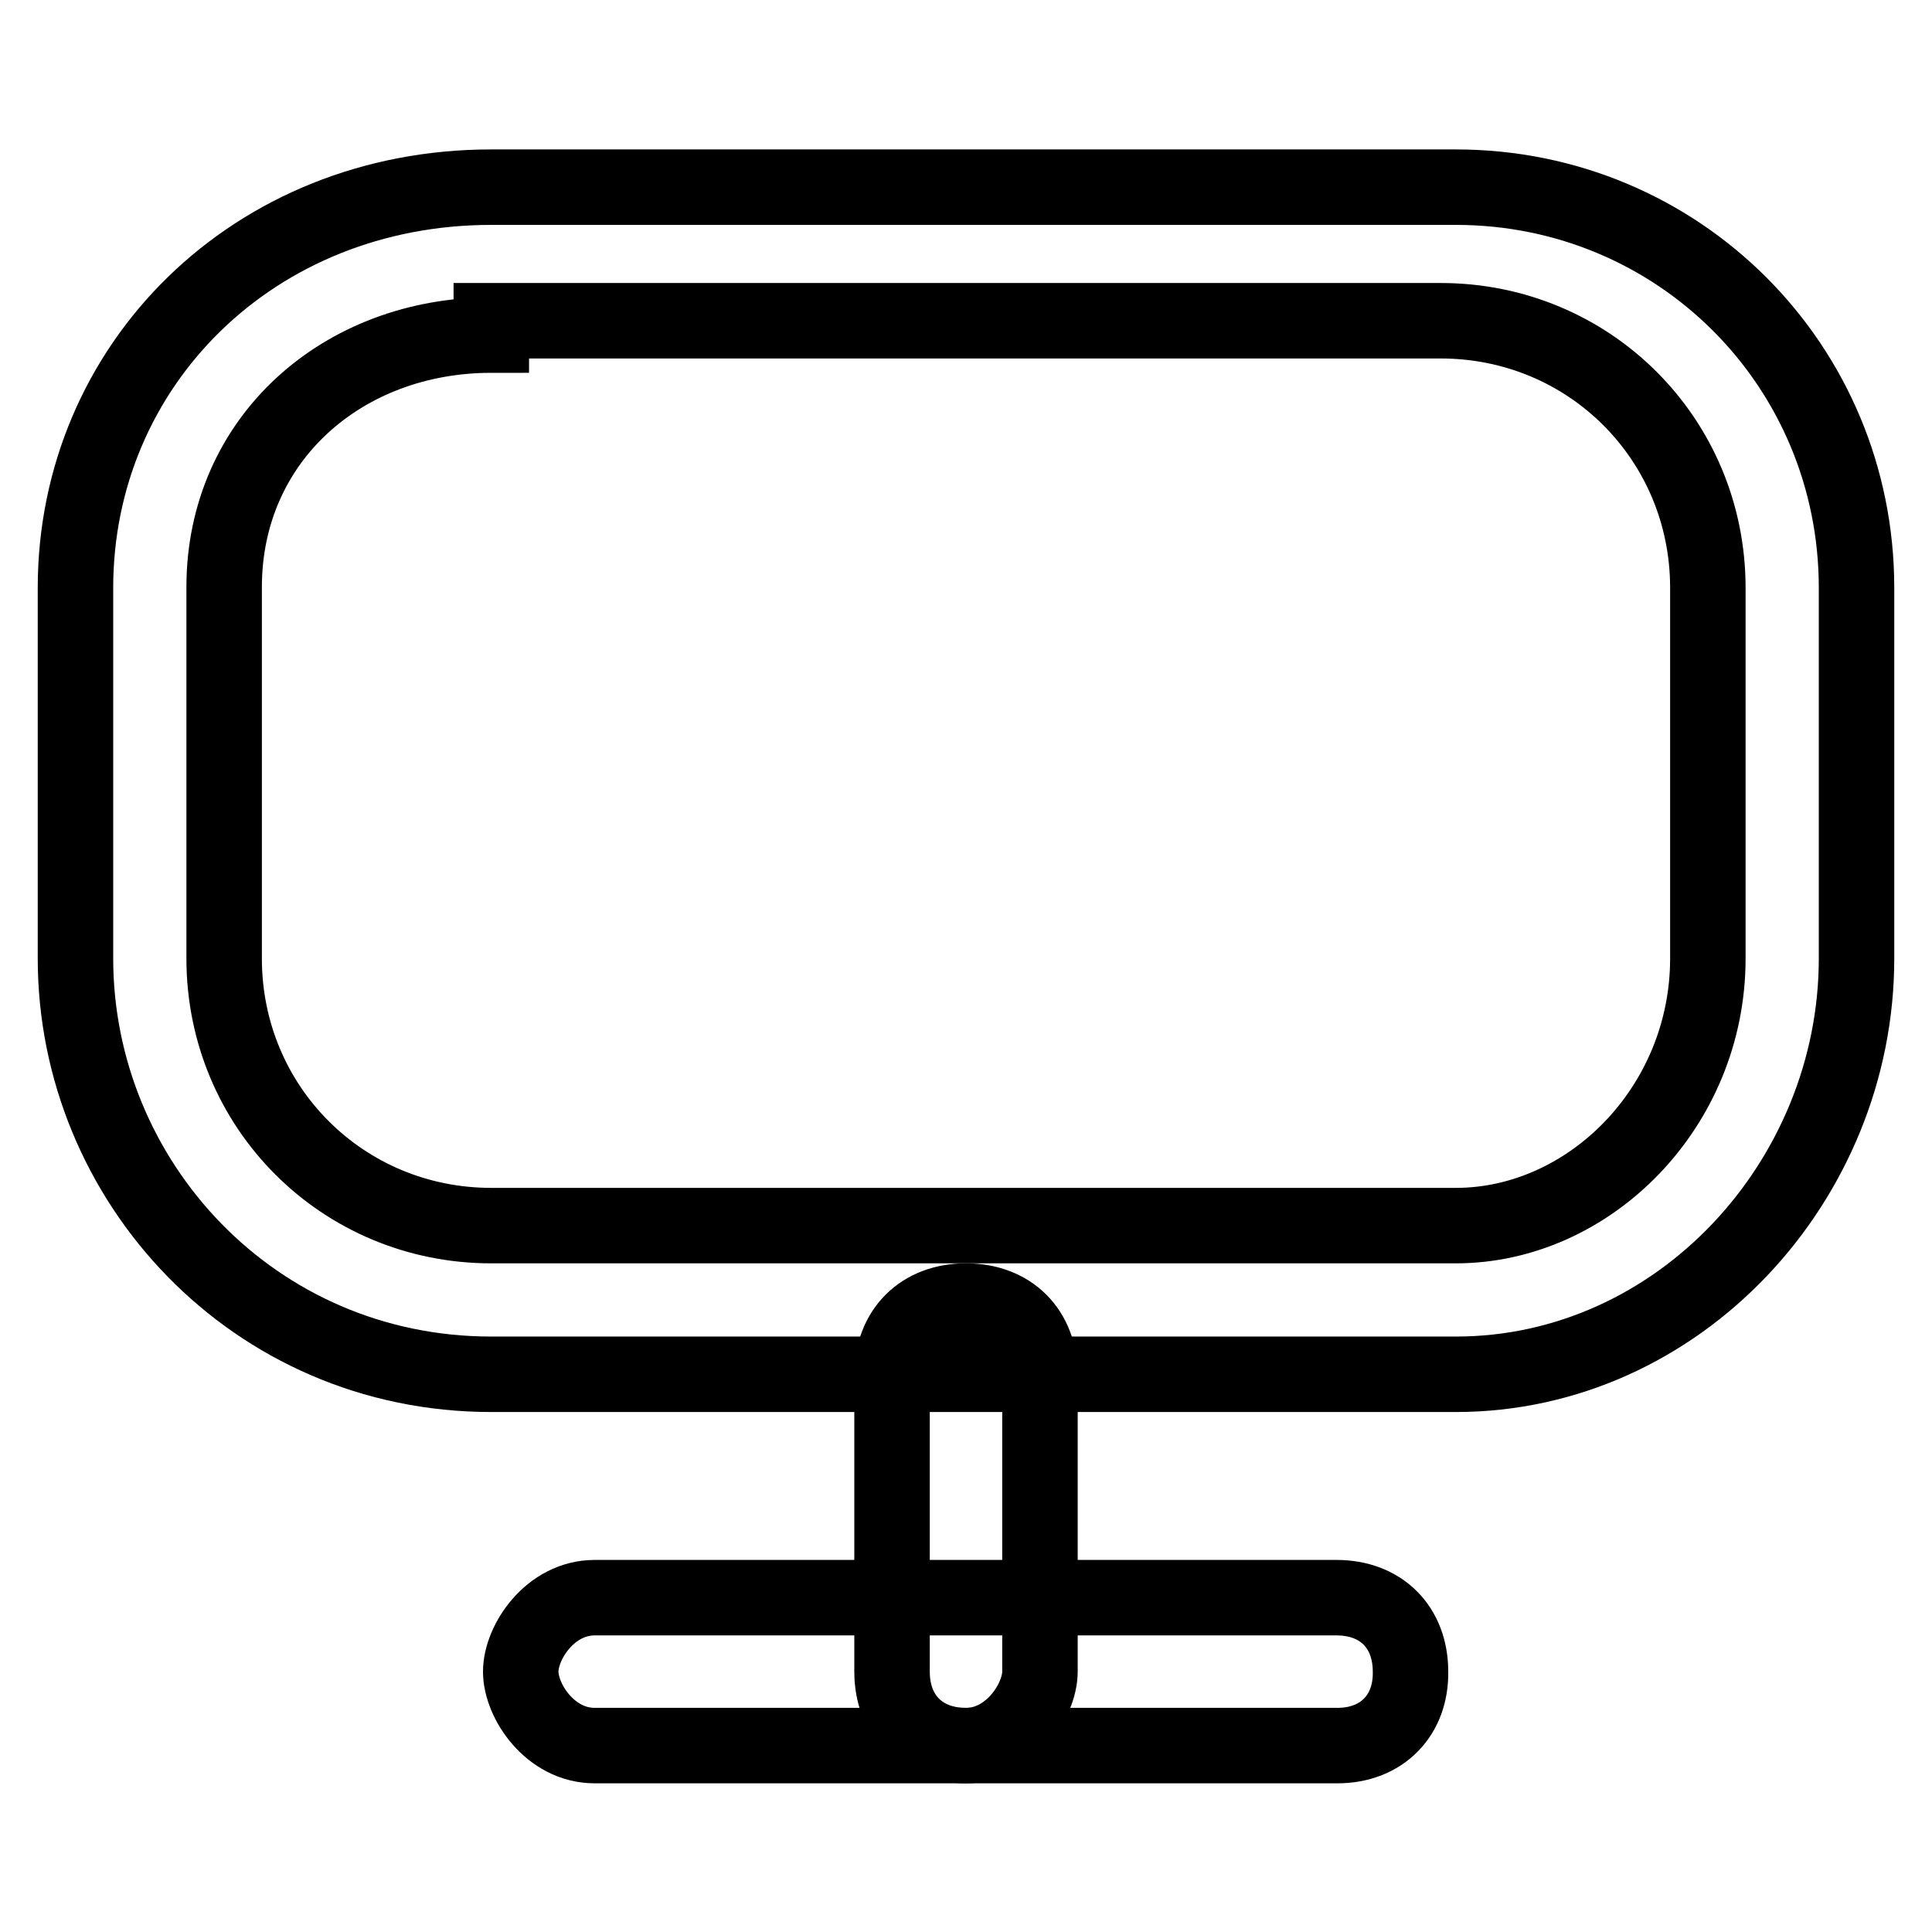
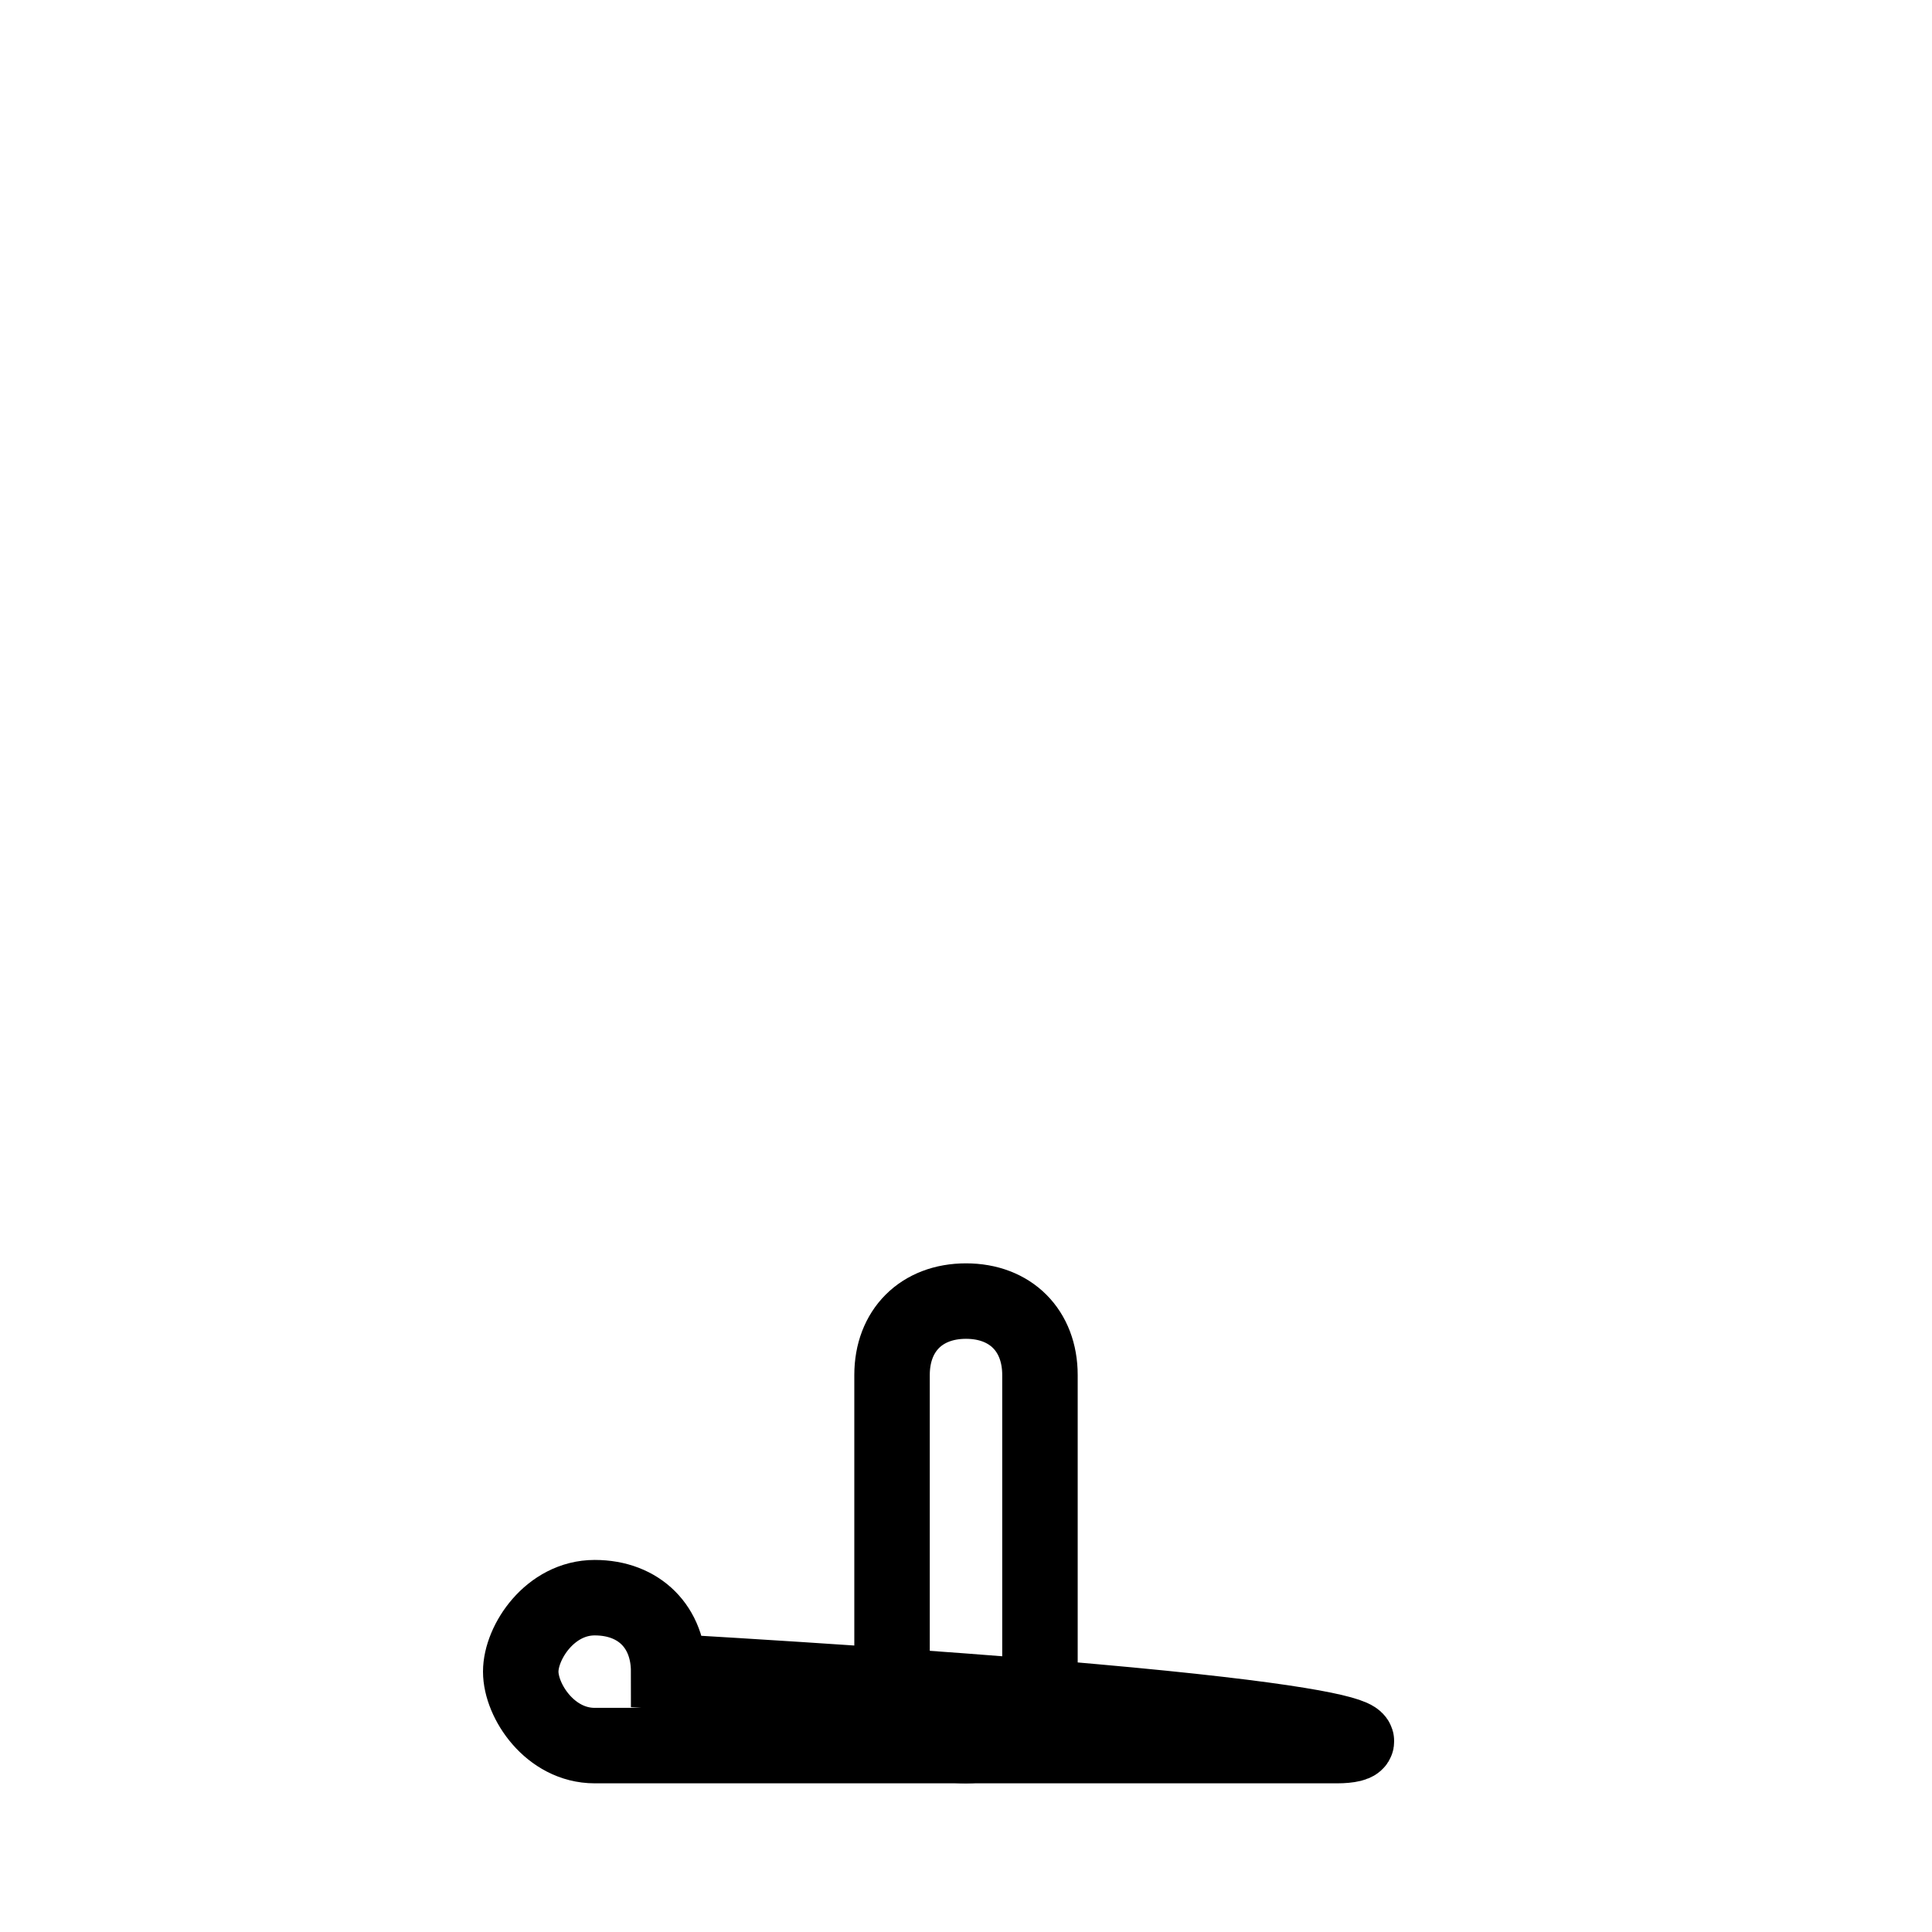
<svg xmlns="http://www.w3.org/2000/svg" version="1.1" x="0px" y="0px" viewBox="0 0 256 256" enable-background="new 0 0 256 256" xml:space="preserve">
  <g>
    <g>
-       <path stroke-width="10" fill-opacity="0" stroke="#000000" d="M192.9,182.1H65.1C33.6,182.1,10,156.5,10,127V77.9c0-29.5,23.6-53.1,55.1-53.1h127.8c29.5,0,53.1,23.6,53.1,53.1V127C246,156.5,222.4,182.1,192.9,182.1z M65.1,44.4c-19.7,0-35.4,13.8-35.4,33.4V127c0,19.7,15.7,35.4,35.4,35.4h127.8c17.7,0,33.4-15.7,33.4-35.4V77.9c0-19.7-15.7-35.4-35.4-35.4H65.1V44.4z" />
      <path stroke-width="10" fill-opacity="0" stroke="#000000" d="M128,231.3c-5.9,0-9.8-3.9-9.8-9.8v-39.3c0-5.9,3.9-9.8,9.8-9.8c5.9,0,9.8,3.9,9.8,9.8v39.3C137.8,225.3,133.9,231.3,128,231.3z" />
-       <path stroke-width="10" fill-opacity="0" stroke="#000000" d="M177.2,231.3H78.8c-5.9,0-9.8-5.9-9.8-9.8c0-3.9,3.9-9.8,9.8-9.8h98.3c5.9,0,9.8,3.9,9.8,9.8C187,227.3,183.1,231.3,177.2,231.3z" />
+       <path stroke-width="10" fill-opacity="0" stroke="#000000" d="M177.2,231.3H78.8c-5.9,0-9.8-5.9-9.8-9.8c0-3.9,3.9-9.8,9.8-9.8c5.9,0,9.8,3.9,9.8,9.8C187,227.3,183.1,231.3,177.2,231.3z" />
    </g>
  </g>
</svg>